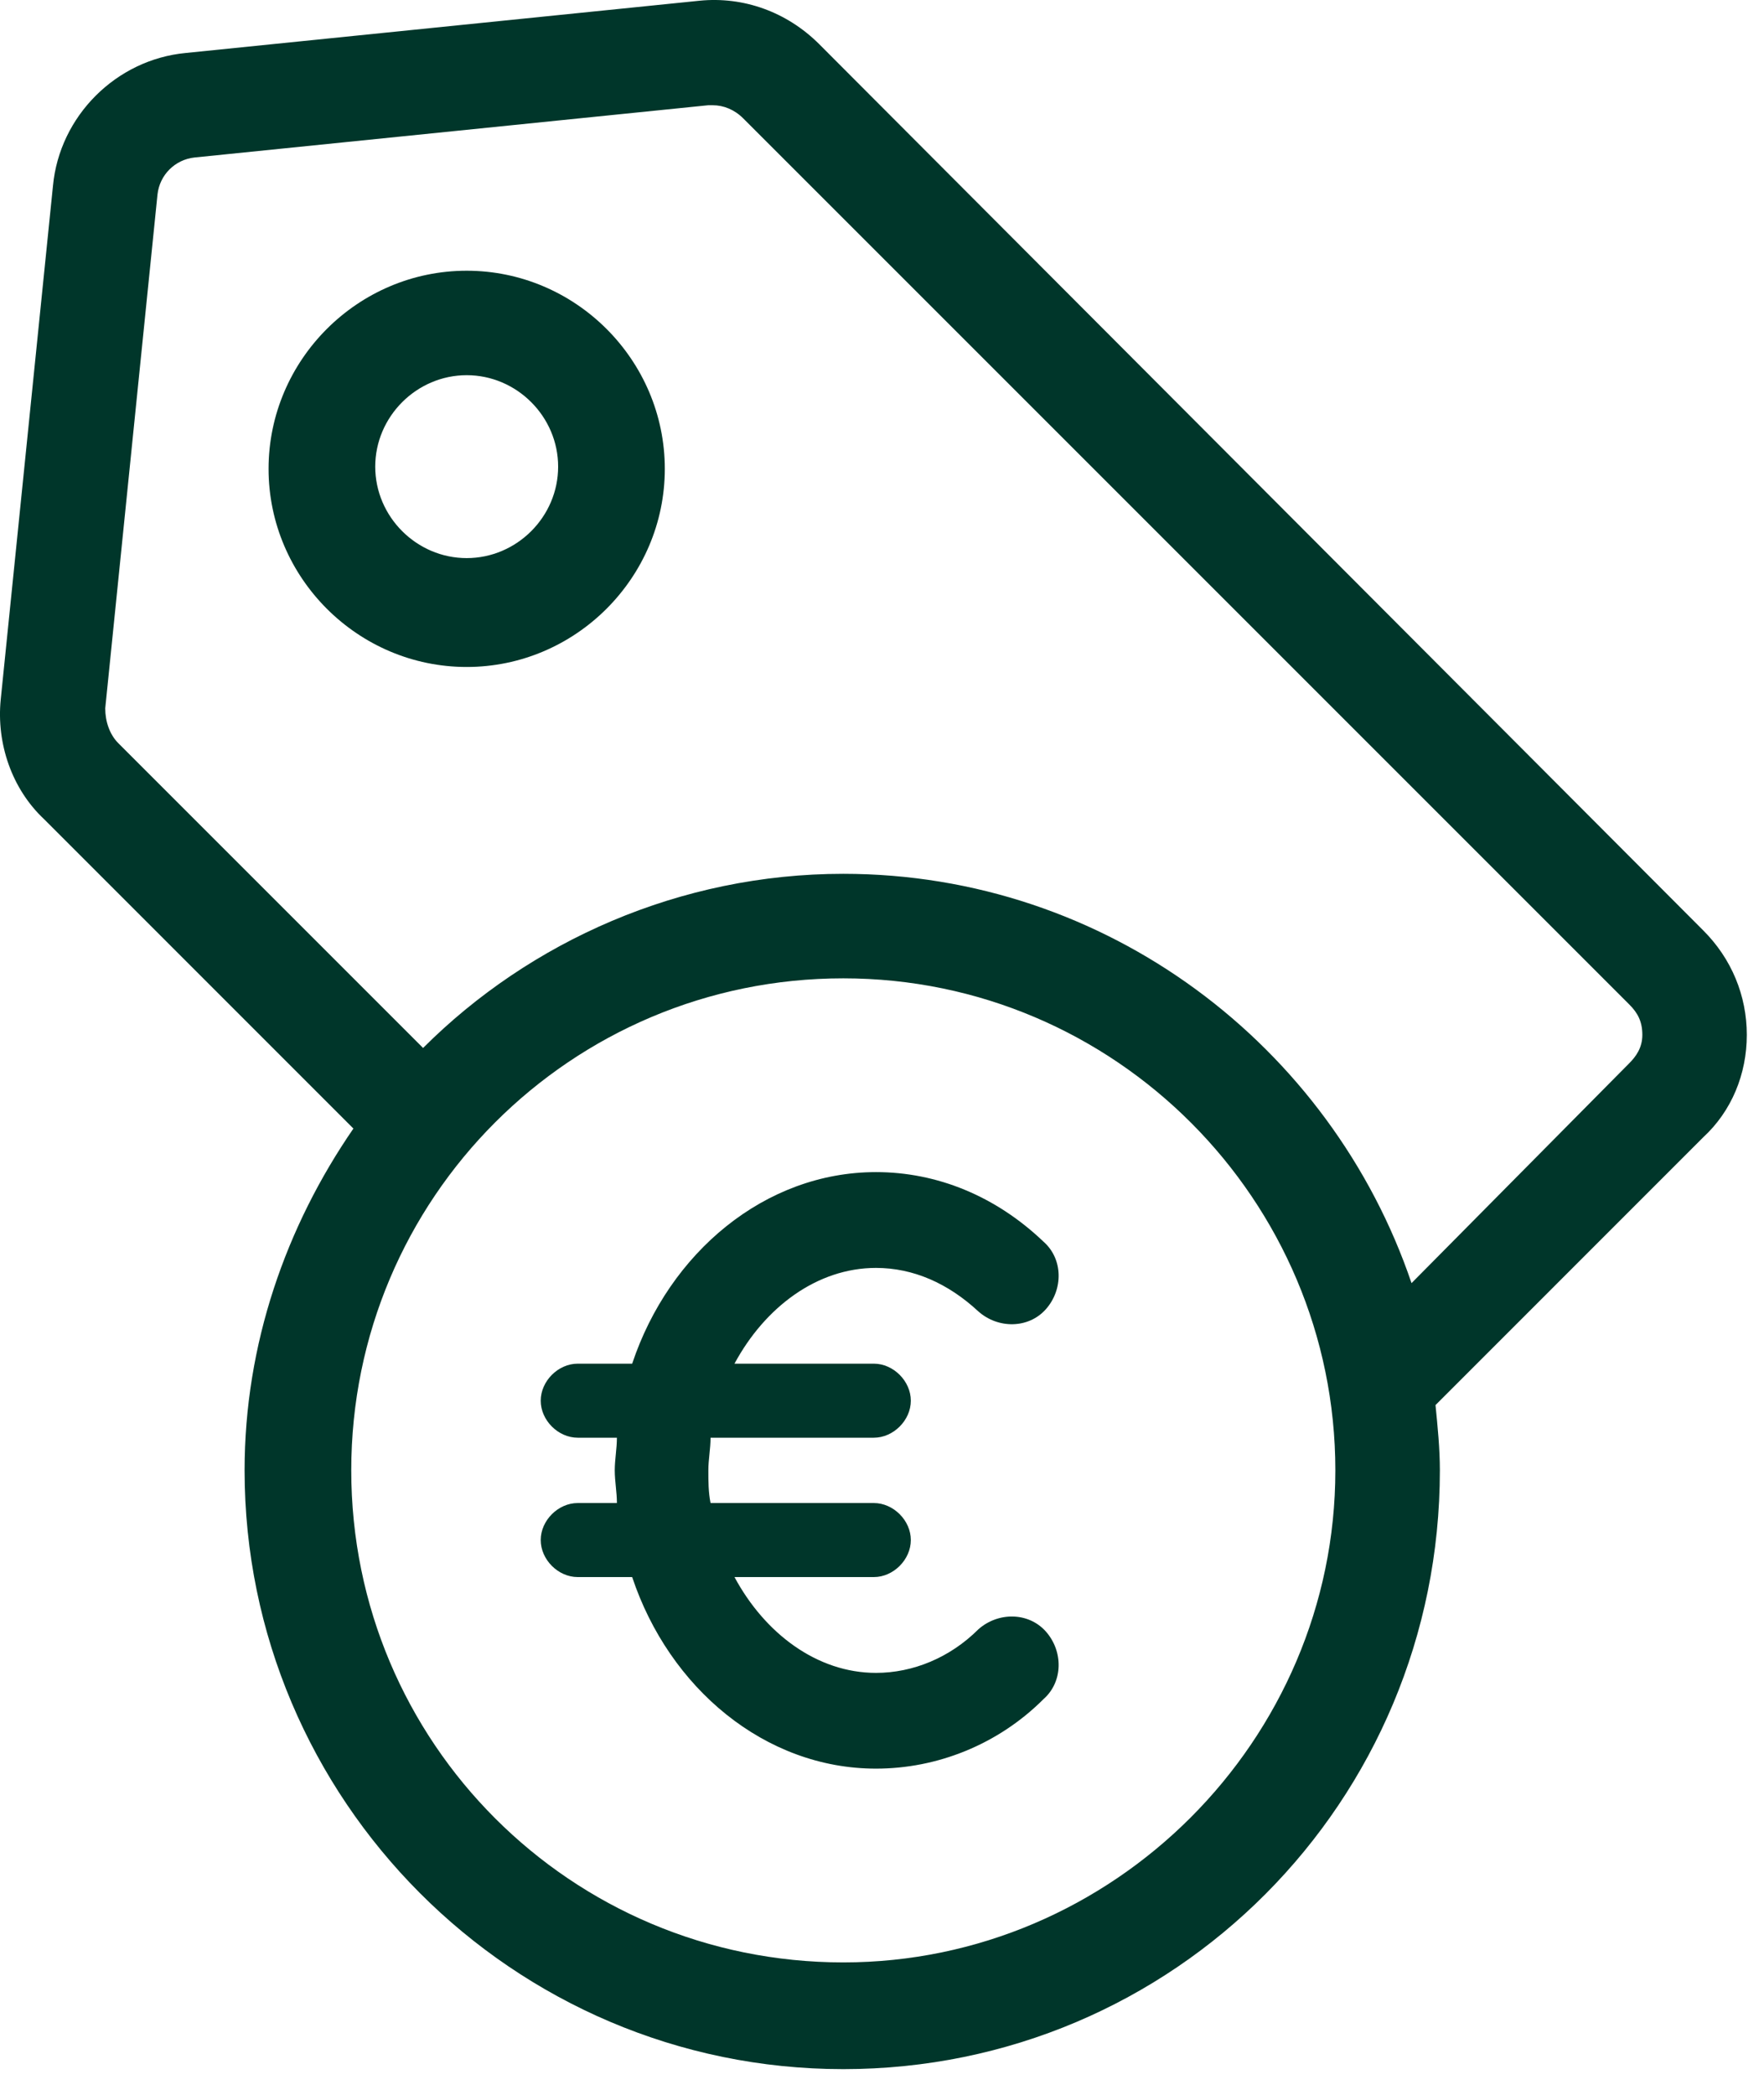
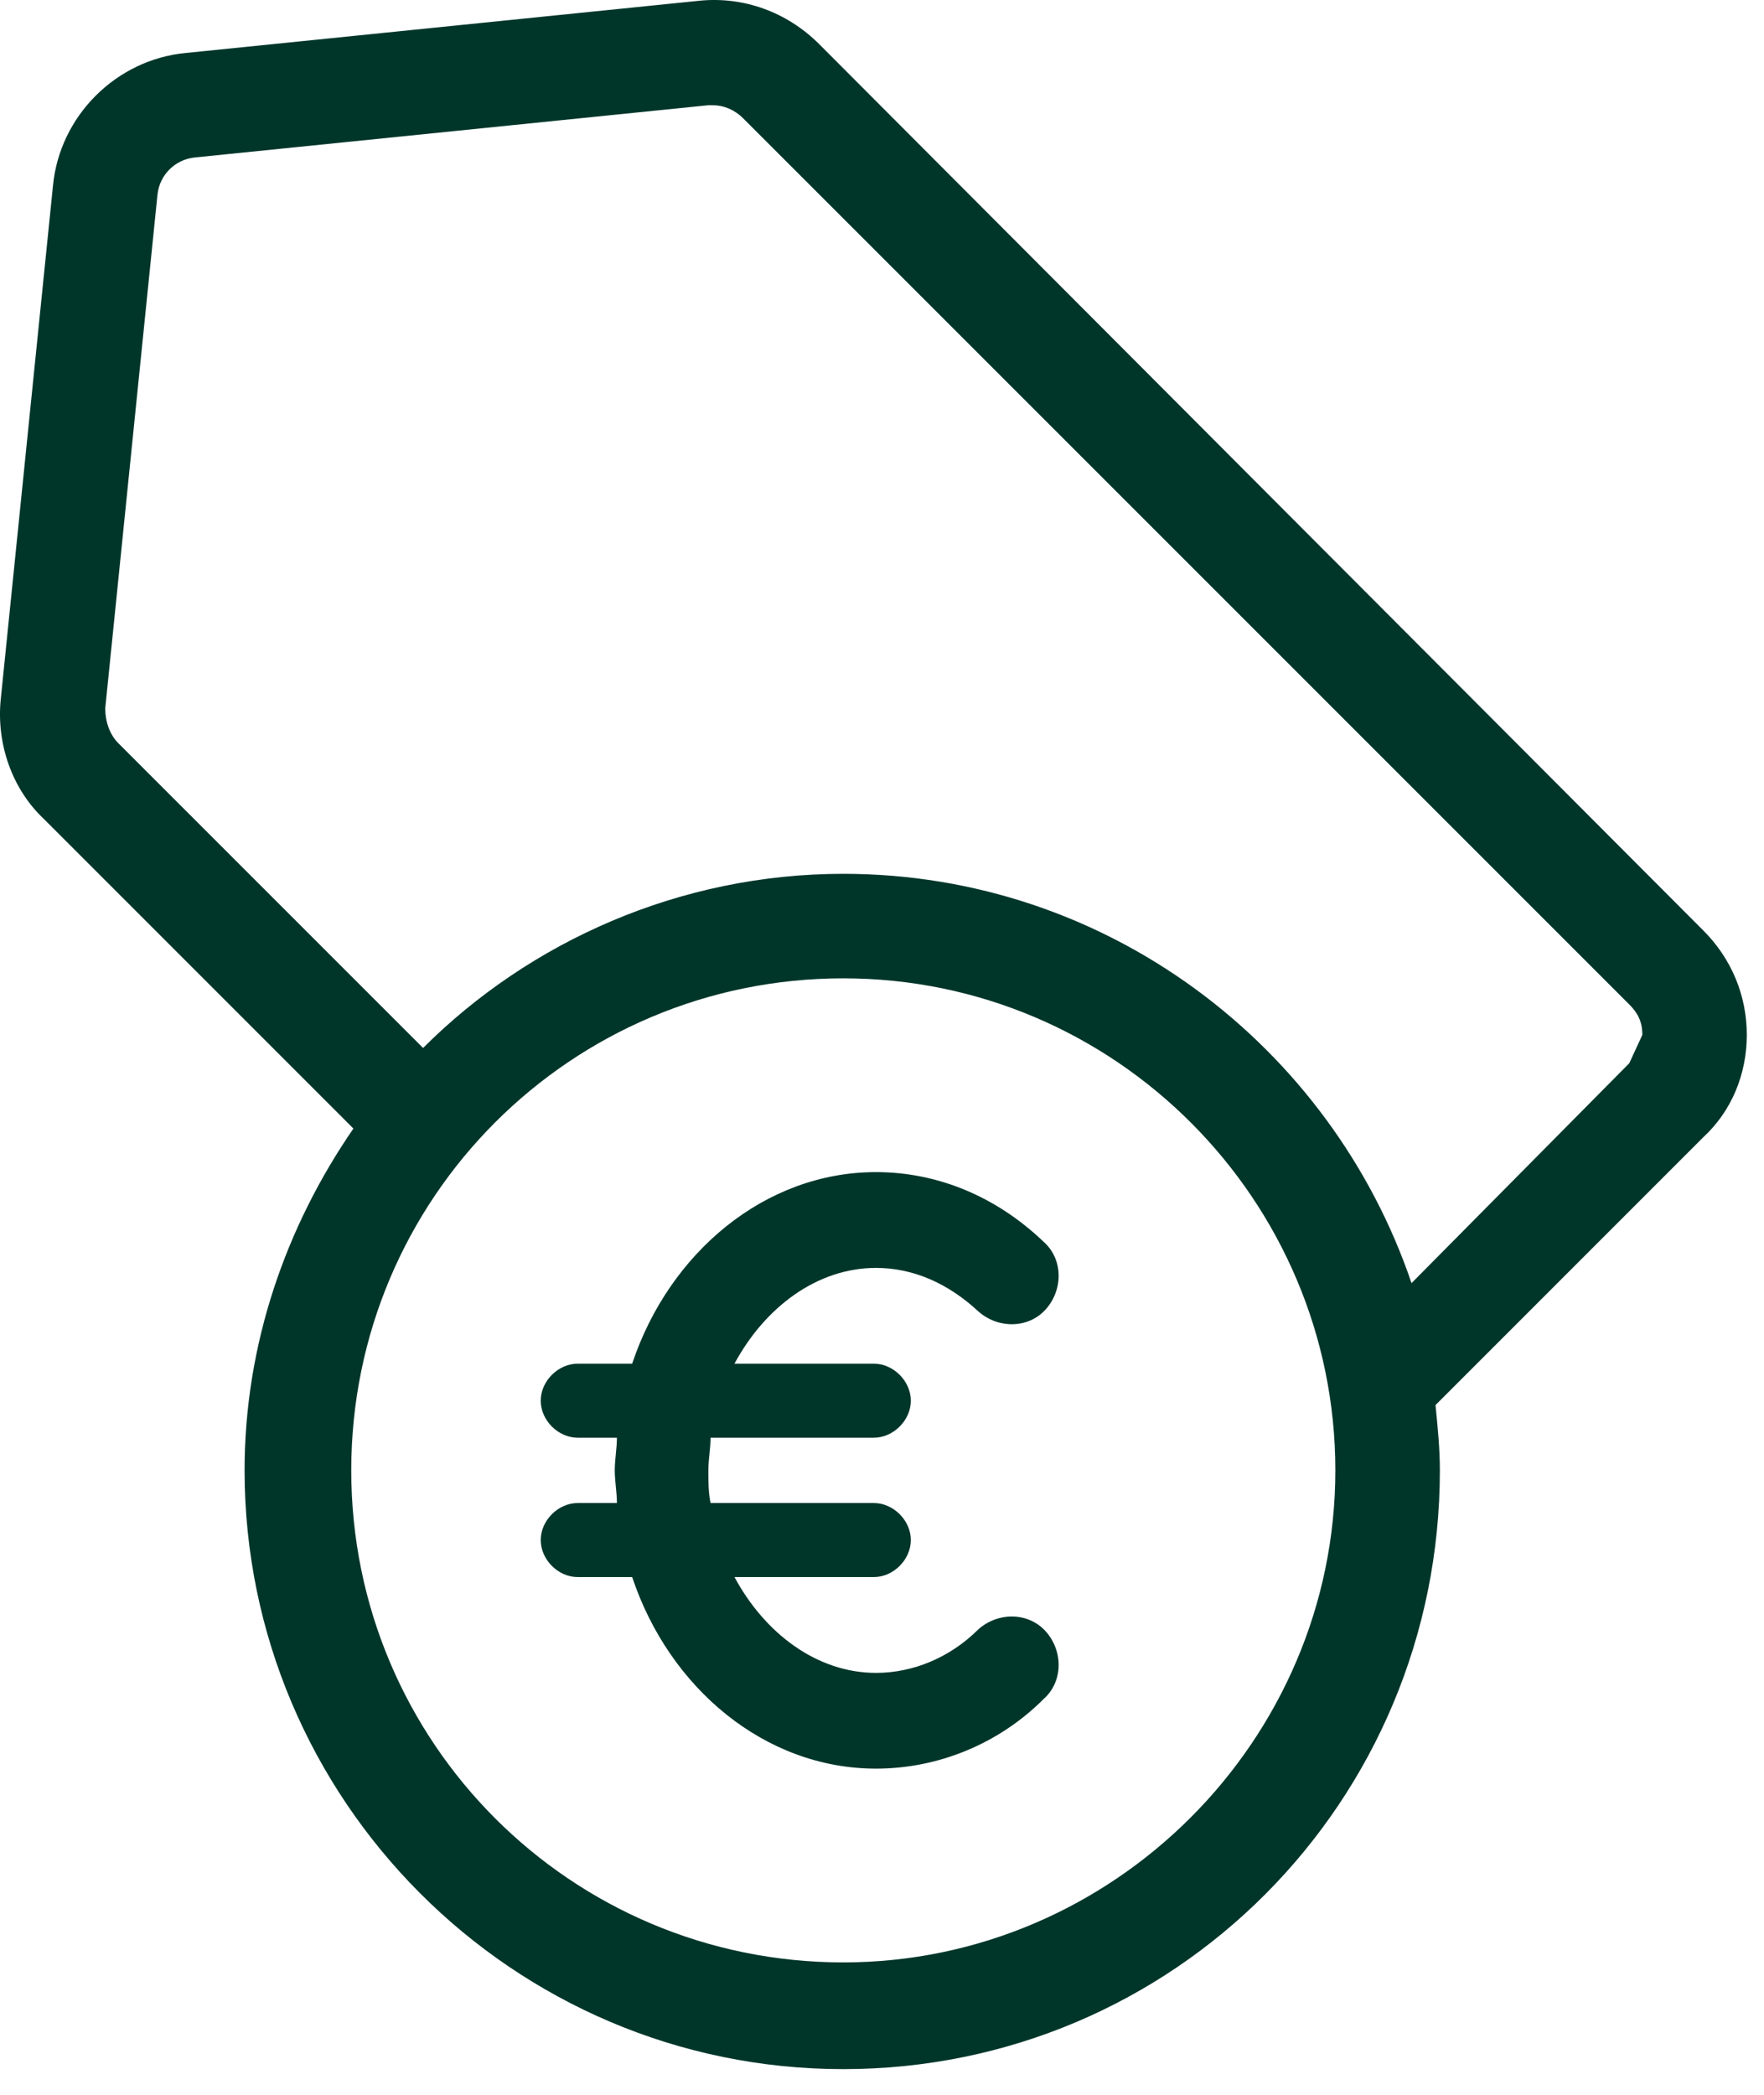
<svg xmlns="http://www.w3.org/2000/svg" width="32" height="38" viewBox="0 0 32 38" fill="none">
-   <path d="M8.466 4.911C6.491 4.911 4.872 6.53 4.872 8.505C4.872 10.479 6.491 12.099 8.466 12.099C10.441 12.099 12.06 10.479 12.06 8.505C12.06 6.53 10.441 4.911 8.466 4.911ZM8.466 10.124C7.558 10.124 6.807 9.374 6.807 8.465C6.807 7.557 7.558 6.806 8.466 6.806C9.375 6.806 10.125 7.557 10.125 8.465C10.125 9.374 9.375 10.124 8.466 10.124Z" fill="#00362A" />
-   <path d="M31.688 18.773C31.688 18.062 31.412 17.391 30.898 16.878L14.863 0.803C14.271 0.211 13.481 -0.066 12.691 0.013L3.37 0.961C2.106 1.08 1.08 2.106 0.961 3.37L0.013 12.691C-0.066 13.481 0.211 14.31 0.803 14.863L6.411 20.472C5.187 22.249 4.437 24.382 4.437 26.672C4.437 32.636 9.295 37.534 15.298 37.534C21.301 37.534 26.12 32.676 26.12 26.672C26.12 26.277 26.08 25.883 26.041 25.488L30.898 20.63C31.412 20.156 31.688 19.484 31.688 18.773ZM15.298 35.598C10.361 35.598 6.372 31.609 6.372 26.672C6.372 21.736 10.361 17.747 15.298 17.747C20.235 17.747 24.224 21.775 24.224 26.672C24.224 31.57 20.195 35.598 15.298 35.598ZM29.556 19.287L25.606 23.276C24.145 18.971 20.077 15.851 15.298 15.851C12.336 15.851 9.611 17.075 7.675 19.01L2.146 13.481C1.988 13.323 1.909 13.086 1.909 12.849L2.857 3.528C2.896 3.173 3.173 2.896 3.528 2.857L12.849 1.909C12.889 1.909 12.889 1.909 12.928 1.909C13.126 1.909 13.323 1.988 13.481 2.146L29.556 18.221C29.714 18.378 29.793 18.537 29.793 18.773C29.793 19.01 29.674 19.168 29.556 19.287Z" fill="#00362A" />
+   <path d="M31.688 18.773C31.688 18.062 31.412 17.391 30.898 16.878L14.863 0.803C14.271 0.211 13.481 -0.066 12.691 0.013L3.37 0.961C2.106 1.08 1.08 2.106 0.961 3.37L0.013 12.691C-0.066 13.481 0.211 14.31 0.803 14.863L6.411 20.472C5.187 22.249 4.437 24.382 4.437 26.672C4.437 32.636 9.295 37.534 15.298 37.534C21.301 37.534 26.12 32.676 26.12 26.672C26.12 26.277 26.08 25.883 26.041 25.488L30.898 20.63C31.412 20.156 31.688 19.484 31.688 18.773ZM15.298 35.598C10.361 35.598 6.372 31.609 6.372 26.672C6.372 21.736 10.361 17.747 15.298 17.747C20.235 17.747 24.224 21.775 24.224 26.672C24.224 31.57 20.195 35.598 15.298 35.598ZM29.556 19.287L25.606 23.276C24.145 18.971 20.077 15.851 15.298 15.851C12.336 15.851 9.611 17.075 7.675 19.01L2.146 13.481C1.988 13.323 1.909 13.086 1.909 12.849L2.857 3.528C2.896 3.173 3.173 2.896 3.528 2.857L12.849 1.909C12.889 1.909 12.889 1.909 12.928 1.909C13.126 1.909 13.323 1.988 13.481 2.146L29.556 18.221C29.714 18.378 29.793 18.537 29.793 18.773Z" fill="#00362A" />
  <path d="M15.891 23C16.563 23 17.195 23.276 17.748 23.789C18.103 24.105 18.656 24.105 18.972 23.75C19.288 23.394 19.288 22.841 18.932 22.526C18.064 21.696 16.997 21.262 15.891 21.262C13.877 21.262 12.139 22.723 11.468 24.737H10.48C10.125 24.737 9.809 25.053 9.809 25.409C9.809 25.764 10.125 26.08 10.48 26.08H11.191C11.191 26.278 11.152 26.475 11.152 26.672C11.152 26.87 11.191 27.067 11.191 27.265H10.48C10.125 27.265 9.809 27.581 9.809 27.936C9.809 28.292 10.125 28.608 10.48 28.608H11.468C12.139 30.622 13.877 32.083 15.891 32.083C16.997 32.083 18.103 31.649 18.932 30.82C19.288 30.504 19.288 29.951 18.972 29.595C18.656 29.24 18.103 29.24 17.748 29.556C17.234 30.069 16.563 30.346 15.891 30.346C14.825 30.346 13.877 29.635 13.324 28.608H15.852C16.207 28.608 16.523 28.292 16.523 27.936C16.523 27.581 16.207 27.265 15.852 27.265H12.89C12.85 27.067 12.85 26.87 12.85 26.672C12.85 26.475 12.89 26.278 12.89 26.08H15.852C16.207 26.08 16.523 25.764 16.523 25.409C16.523 25.053 16.207 24.737 15.852 24.737H13.324C13.877 23.71 14.825 23 15.891 23Z" fill="#00362A" />
</svg>